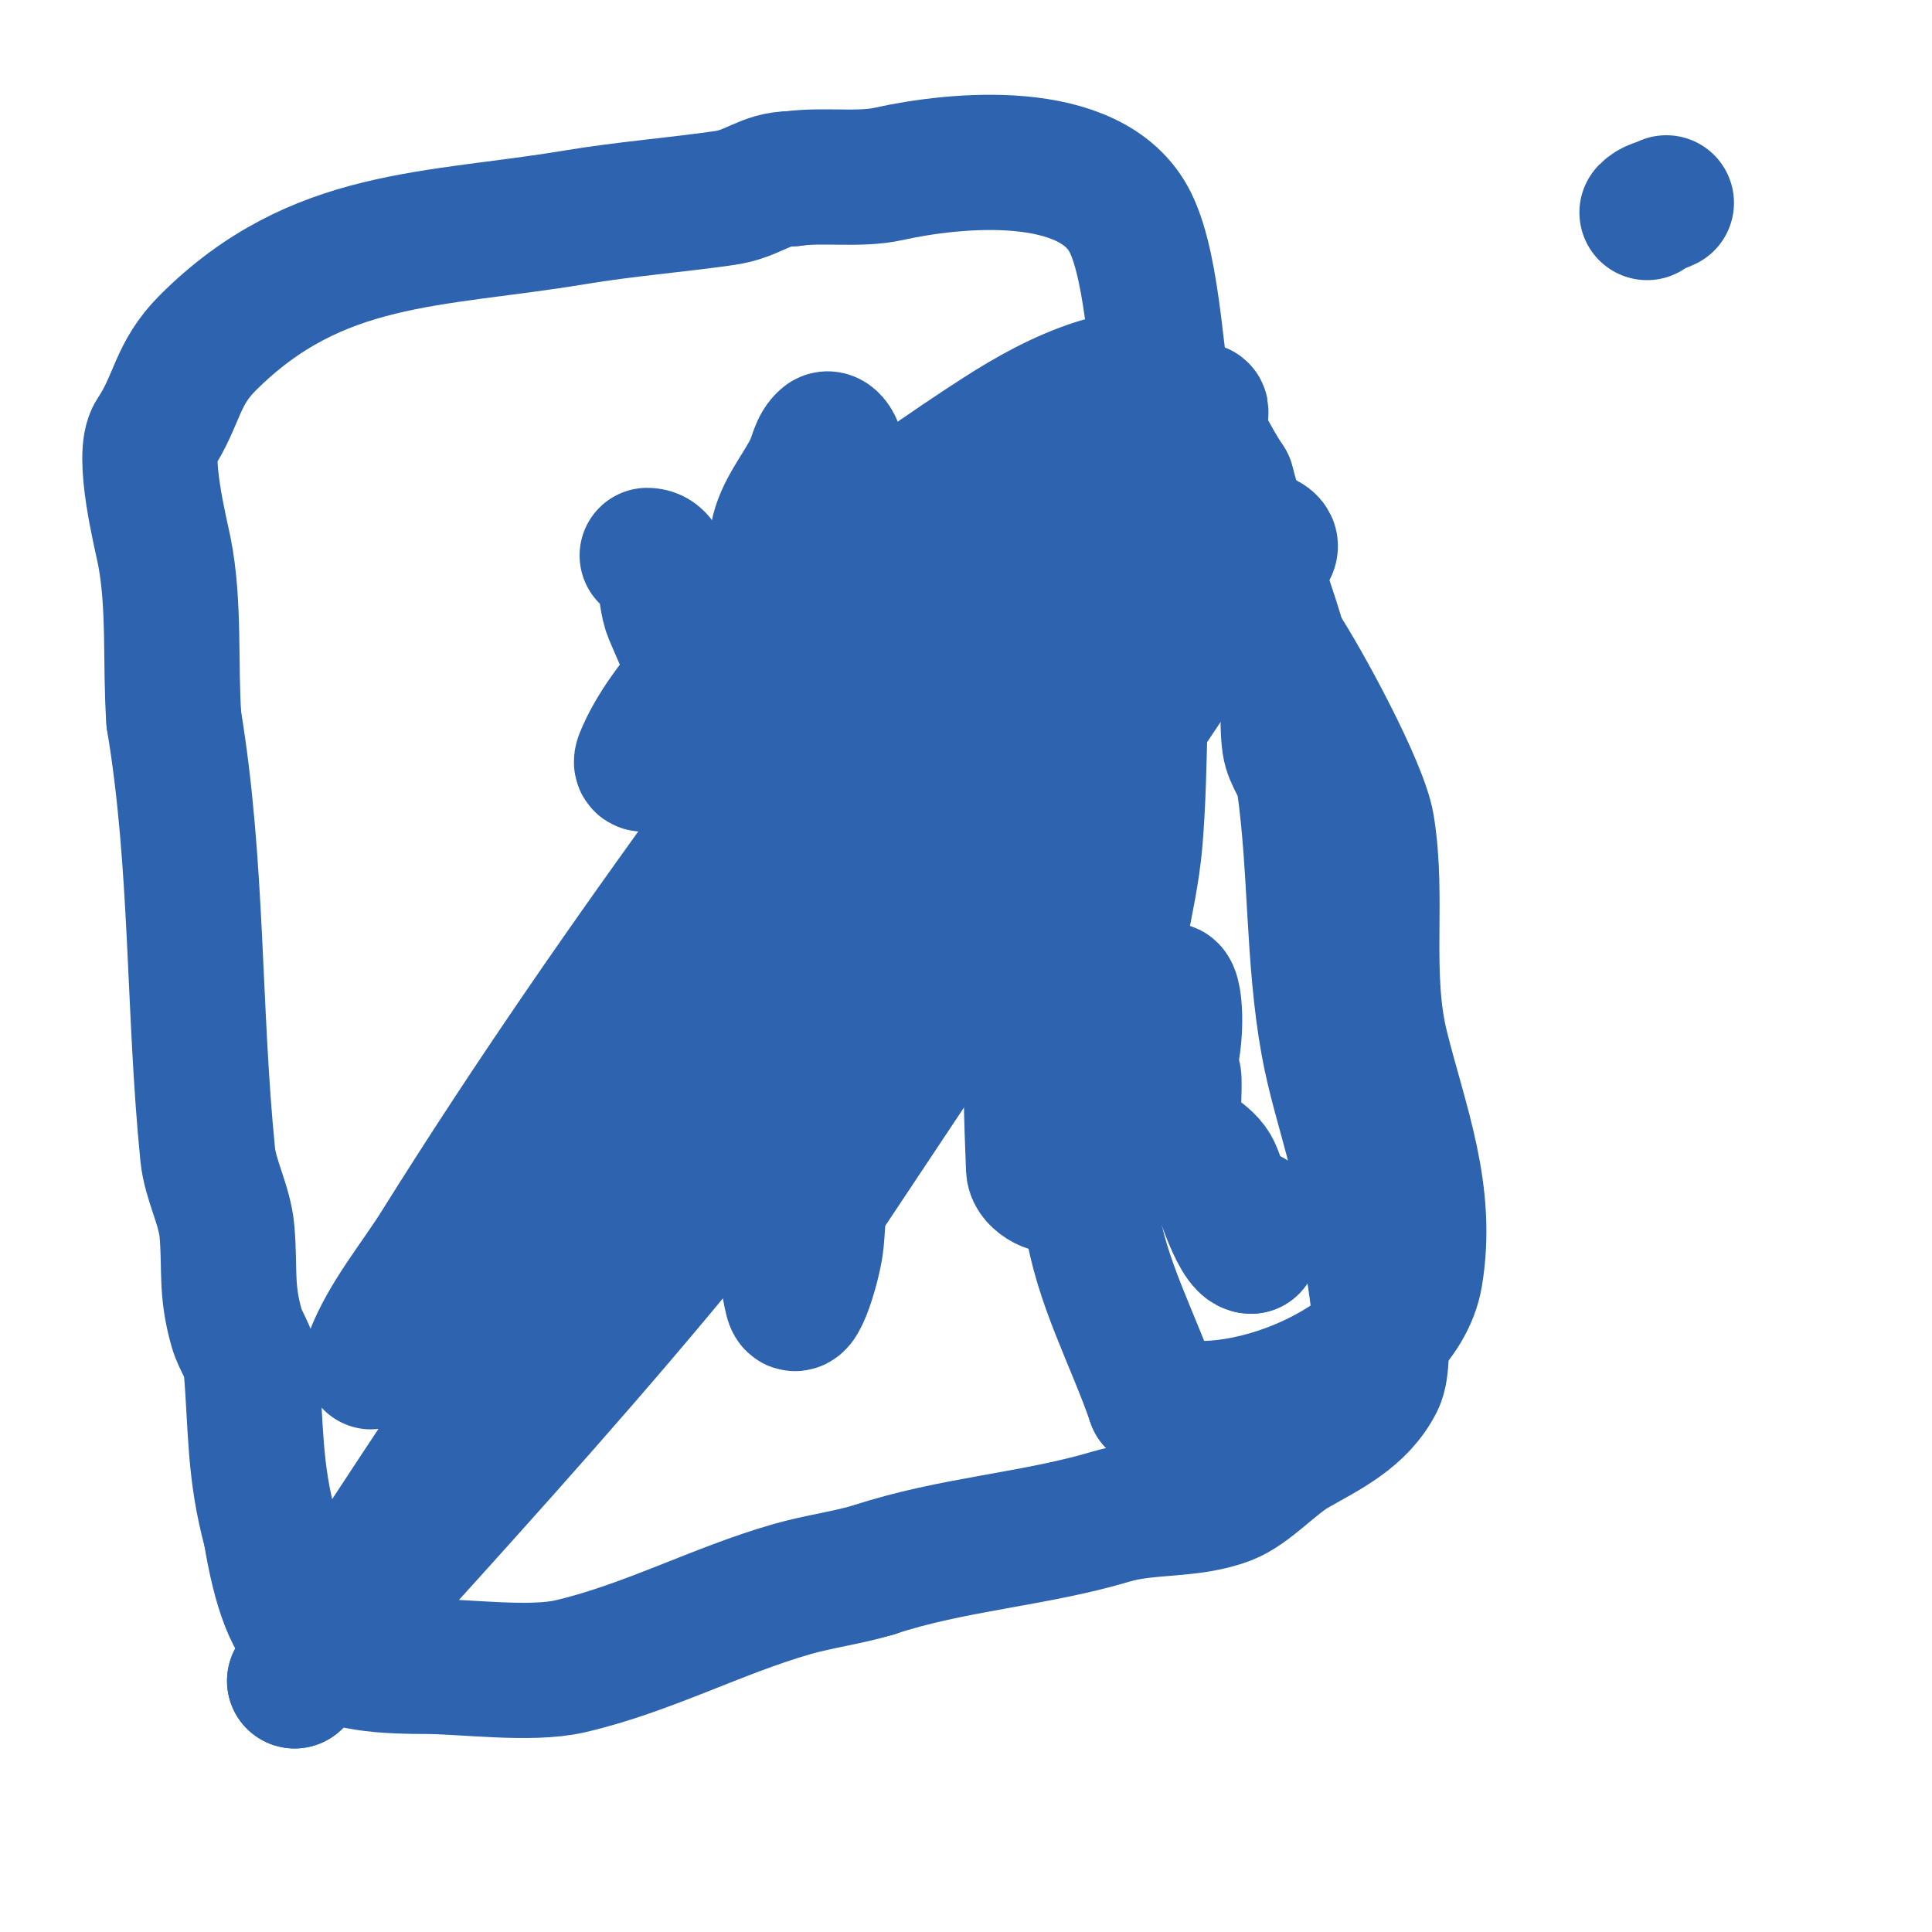
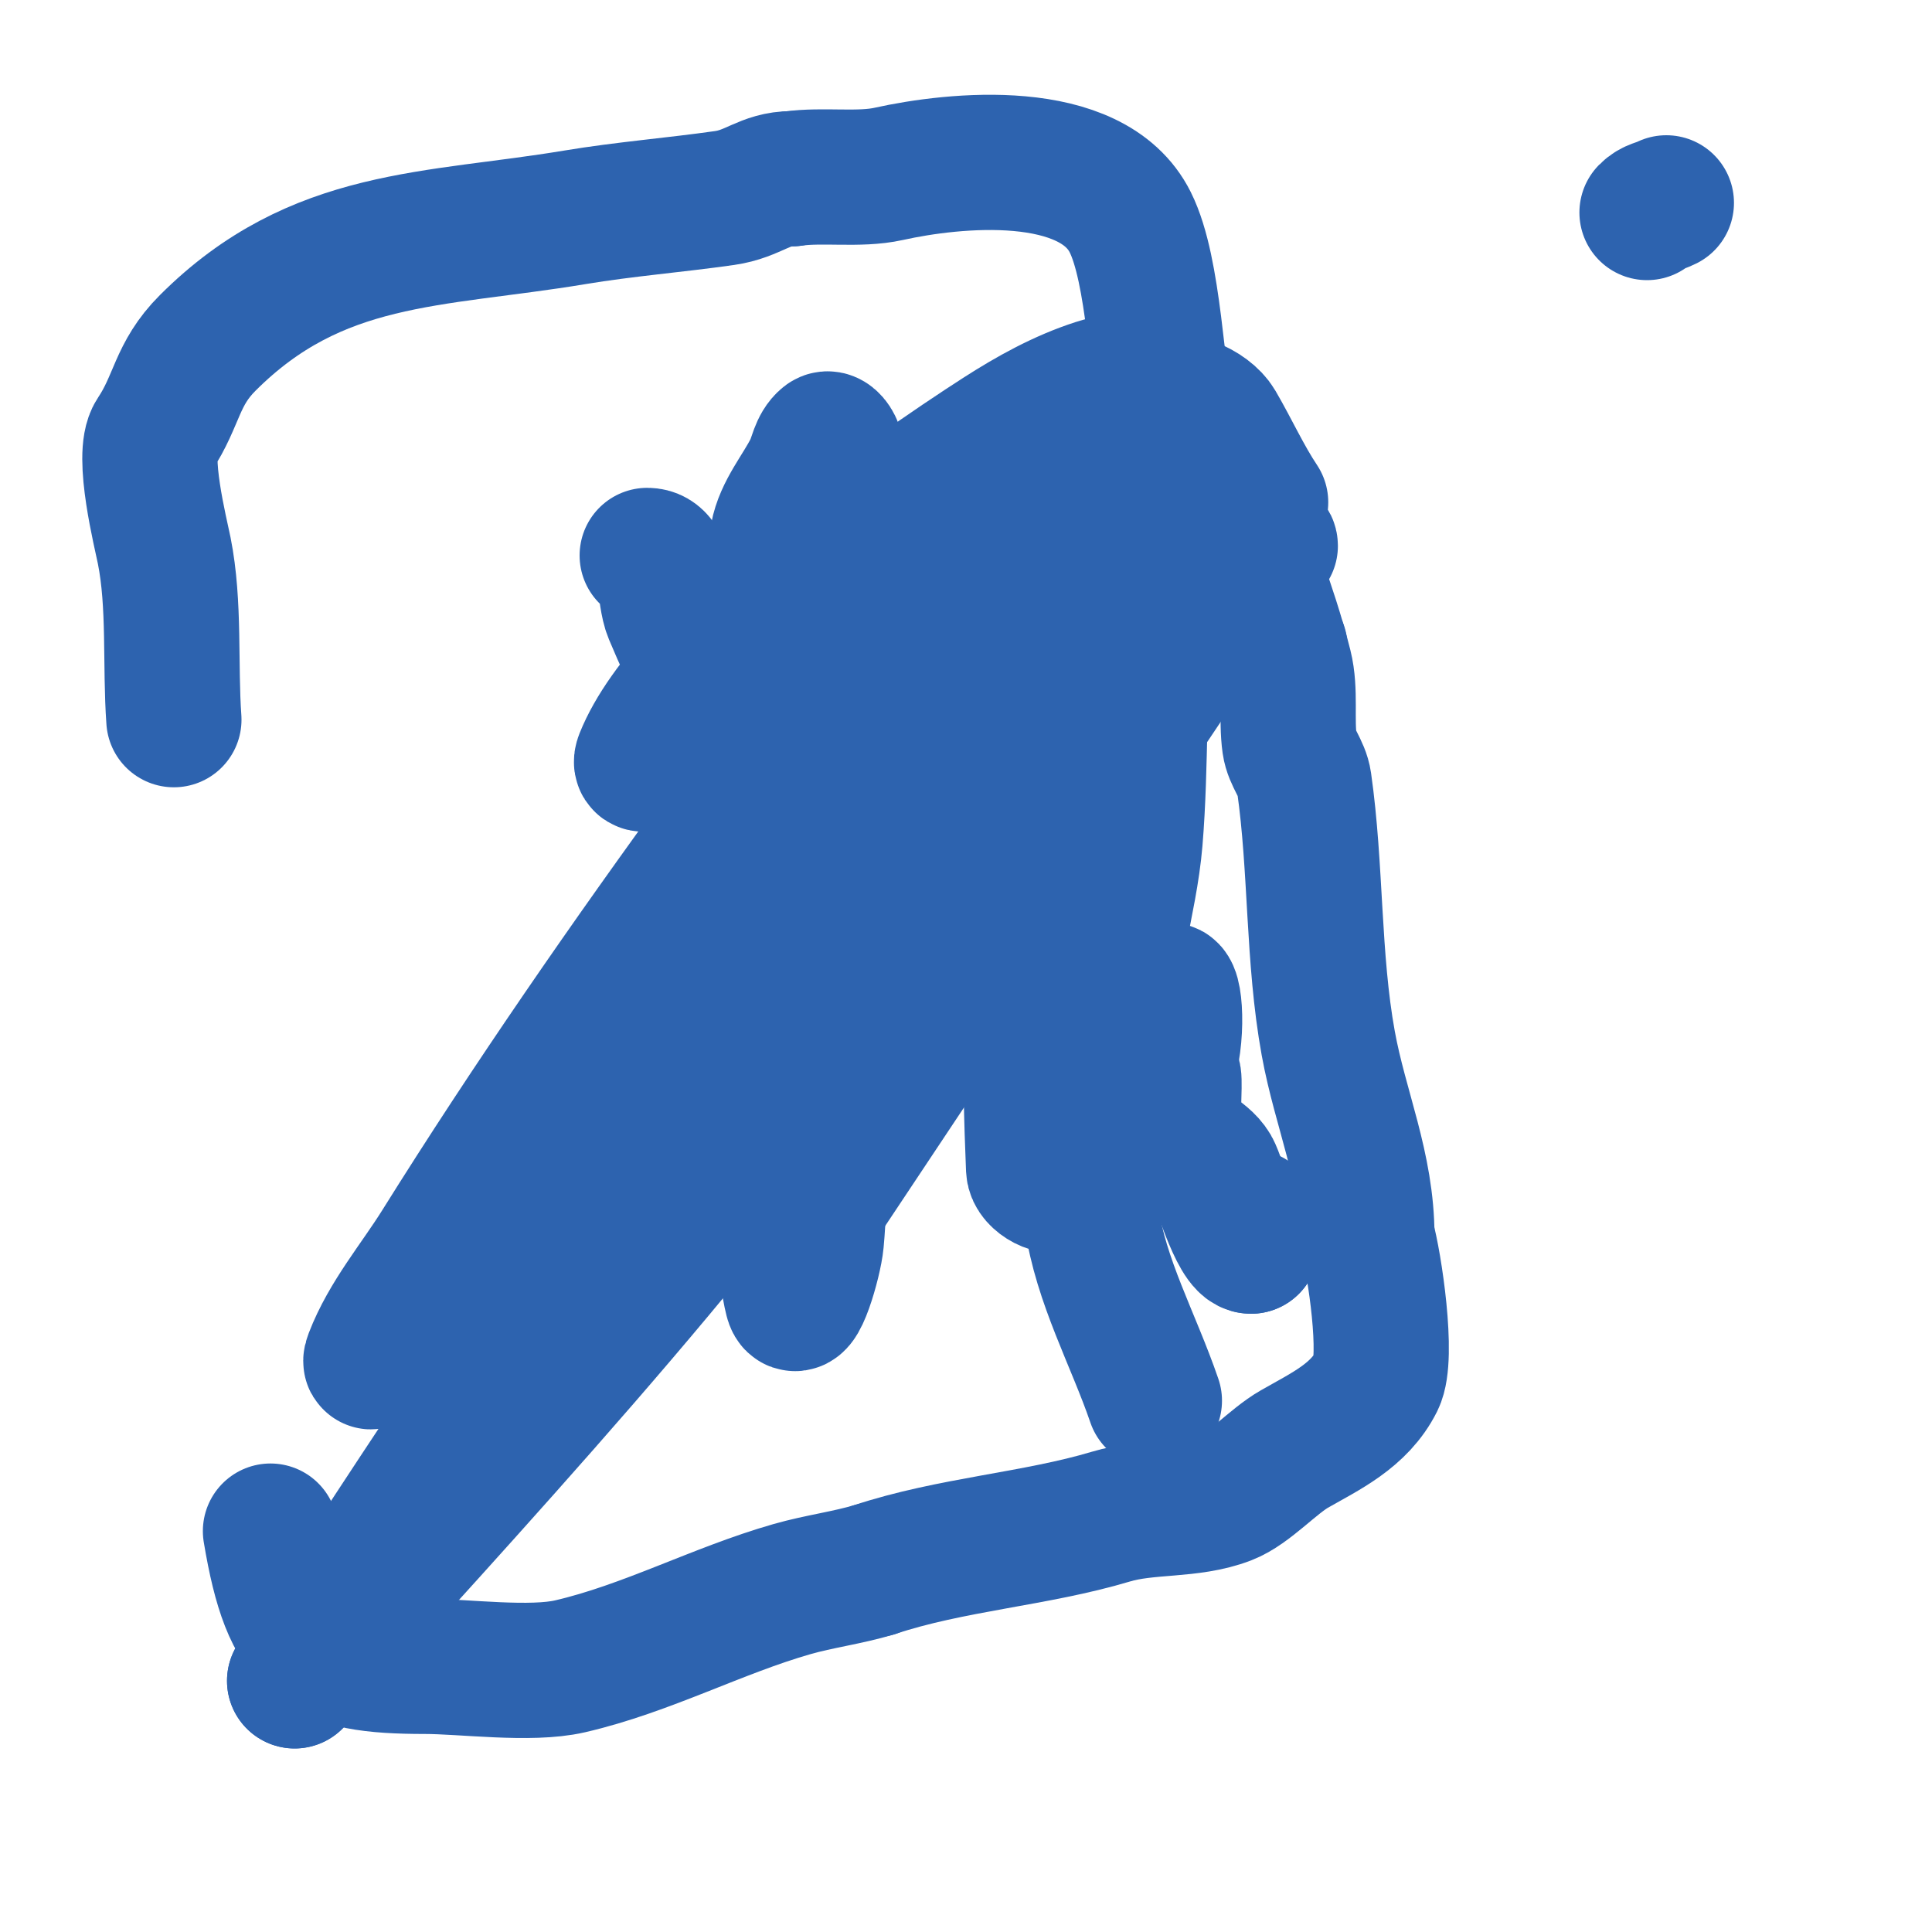
<svg xmlns="http://www.w3.org/2000/svg" viewBox="0 0 400 400" version="1.1">
  <g fill="none" stroke="#2d63af" stroke-width="28" stroke-linecap="round" stroke-linejoin="round">
    <path d="M134,115c4.333,0 3.324,8.004 5,12c8.699,20.745 12.542,22.27 20,46c0.225,0.715 -1.808,14.687 3,14c9.33,-1.333 21.578,-25.018 25,-29c12.145,-14.132 25.804,-26.912 38,-41c7.156,-8.267 13.618,-17.121 20,-26c1.305,-1.816 5.142,-6.643 3,-6c-6.727,2.018 -17.557,13.587 -23,18c-23.554,19.098 -29.243,23.864 -56,38c-7.781,4.111 -15.996,7.341 -24,11c-3.941,1.802 -13.609,9.023 -12,5c9.163,-22.907 55.651,-55.204 74,-67c6.27,-4.031 12.904,-7.719 20,-10c23.337,-7.501 7.439,34.076 5,40" />
    <path d="M232,120c-23,1.333 -46.144,6.897 -69,4c-4.35,-0.551 -2.798,-8.689 -2,-13c0.95,-5.13 4.667,-9.333 7,-14c1,-2 1.254,-4.603 3,-6c0.736,-0.589 1.883,1.064 2,2c0.579,4.631 0.617,9.374 0,14c-1.391,10.433 -3.447,20.789 -6,31c-2.122,8.488 -5.138,16.732 -8,25c-0.154,0.445 -1.333,1.333 -1,1c25.18,-25.18 52.148,-48.509 78,-73c0.242,-0.229 0,-1.333 0,-1c0,31.242 -24.988,52.402 -45,74c-20.185,21.784 -42.199,41.803 -63,63c-14.201,14.472 -28.078,29.259 -42,44c-3.079,3.26 -10.61,14.186 -9,10c3.222,-8.377 9.243,-15.389 14,-23c18.816,-30.106 39.072,-59.321 60,-88c6.602,-9.047 12.466,-18.713 20,-27c3.018,-3.319 14.722,-11.269 19,-2c10.364,22.455 -6.308,56.541 -16,72c-24.332,38.808 -81.062,99.447 -113,135" />
    <path d="M61,348c26.72,-41.295 53.723,-82.477 83,-122c6.787,-9.162 13.111,-18.768 21,-27c0.832,-0.868 1.824,1.811 2,3c1.176,7.941 1.708,15.978 2,24c0.376,10.327 0.957,20.711 0,31c-0.401,4.315 -3.949,16.204 -5,12c-3.254,-13.014 2.328,-22.578 4,-37c3.384,-29.185 -0.762,-59.19 5,-88c1.113,-5.567 10.204,-23.602 19,-28c8.901,-4.451 3.835,6.58 3,9c-2.341,6.788 -5.298,13.348 -8,20c-1.674,4.12 -7.276,14.222 -3,13c19.538,-5.582 31.789,-33.062 40,-49c1.503,-2.918 0.815,-8.204 4,-9c2.587,-0.647 0.318,5.352 0,8c-0.686,5.713 -1.048,11.587 -3,17c-5.42,15.028 -12.087,29.598 -19,44c-13.873,28.902 -29.427,57.103 -41,87" />
-     <path d="M165,256c32,-48 63.77,-96.154 96,-144c0.416,-0.618 2,0.255 2,1c0,2.687 -4.721,-2.576 -7,-4c-5,-3.125 -10.847,-5.423 -16,-8c-3.008,-1.504 -13.688,-16.542 -7,-21c3.415,-2.277 10.039,0.638 12,4c3.083,5.286 5.606,10.909 9,16" />
+     <path d="M165,256c32,-48 63.77,-96.154 96,-144c0.416,-0.618 2,0.255 2,1c-5,-3.125 -10.847,-5.423 -16,-8c-3.008,-1.504 -13.688,-16.542 -7,-21c3.415,-2.277 10.039,0.638 12,4c3.083,5.286 5.606,10.909 9,16" />
    <path d="M254,100c3.533,13.25 8.71,24.84 12,38c1.269,5.074 0.276,10.934 1,16c0.412,2.886 2.588,5.114 3,8c2.541,17.784 1.789,36.341 5,54c2.5,13.748 8,25.514 8,40" />
    <path d="M283,256c1.602,5.608 4.488,25.024 2,30c-3.555,7.11 -10.615,10.351 -17,14c-4.448,2.542 -9.464,8.255 -14,10c-7.651,2.943 -16.275,1.682 -24,4c-15.575,4.672 -33.192,5.731 -49,11" />
    <path d="M181,325c-5.576,1.673 -11.403,2.401 -17,4c-15.505,4.43 -30.145,12.341 -46,16c-8.179,1.888 -21.978,0 -30,0c-21.879,0 -27.954,-3.724 -32,-28" />
-     <path d="M56,317c-3.411,-12.508 -2.946,-21.347 -4,-34c-0.237,-2.838 -2.218,-5.262 -3,-8c-2.29,-8.015 -1.344,-12.127 -2,-20c-0.456,-5.467 -3.466,-10.662 -4,-16c-3.005,-30.046 -2.003,-60.017 -7,-90" />
    <path d="M36,149c-0.807,-11.296 0.229,-23.857 -2,-35c-0.691,-3.453 -4.8,-19.8 -2,-24c4.764,-7.146 4.502,-12.502 11,-19c22.572,-22.572 46.725,-21.121 76,-26c10.343,-1.724 20.724,-2.532 31,-4c6.055,-0.865 8.283,-4 14,-4" />
    <path d="M164,37c6.392,-0.913 13.845,0.368 20,-1c13.59,-3.02 42.024,-5.952 50,10c5.05,10.1 5.417,31.944 8,44c3.328,15.53 14.033,31.19 23,44" />
-     <path d="M265,134c4.751,7.126 16.692,29.153 18,37c2.509,15.051 -0.798,30.809 3,46c3.969,15.877 9.824,30.056 7,47c-3.097,18.579 -37.664,32.534 -54,26" />
    <path d="M239,290c-4.333,-12.667 -11.107,-24.747 -13,-38c-3.16,-22.119 -3.332,-44.696 -2,-67c0.119,-1.996 5.724,-1.981 6,0c1.981,14.196 2.356,28.862 0,43c-1.081,6.485 -5.052,12.671 -10,17c-1.683,1.472 -5.907,-0.766 -6,-3c-1.727,-41.439 -0.487,-79.188 21,-115c1.213,-2.021 1,4.643 1,7c0,5.333 0.133,10.668 0,16c-0.2,8.004 -0.335,16.021 -1,24c-1.088,13.061 -5.872,25.923 -5,39c0.067,0.998 2.086,0.406 3,0c2.197,-0.976 4.203,-2.403 6,-4c1.246,-1.107 1.333,-4 3,-4c1.478,0 2.024,11.953 -1,18" />
    <path d="M241,223c-5.675,2.837 1.823,-0.885 2,0c0.262,1.31 -0.314,10.162 0,11c1.324,3.531 6.1,4.742 8,8c1.26,2.16 5.102,16 8,16" />
    <path d="M259,258l0,-6" />
    <path d="M345,42c-1.708,0.854 -2.749,0.749 -4,2" />
  </g>
</svg>